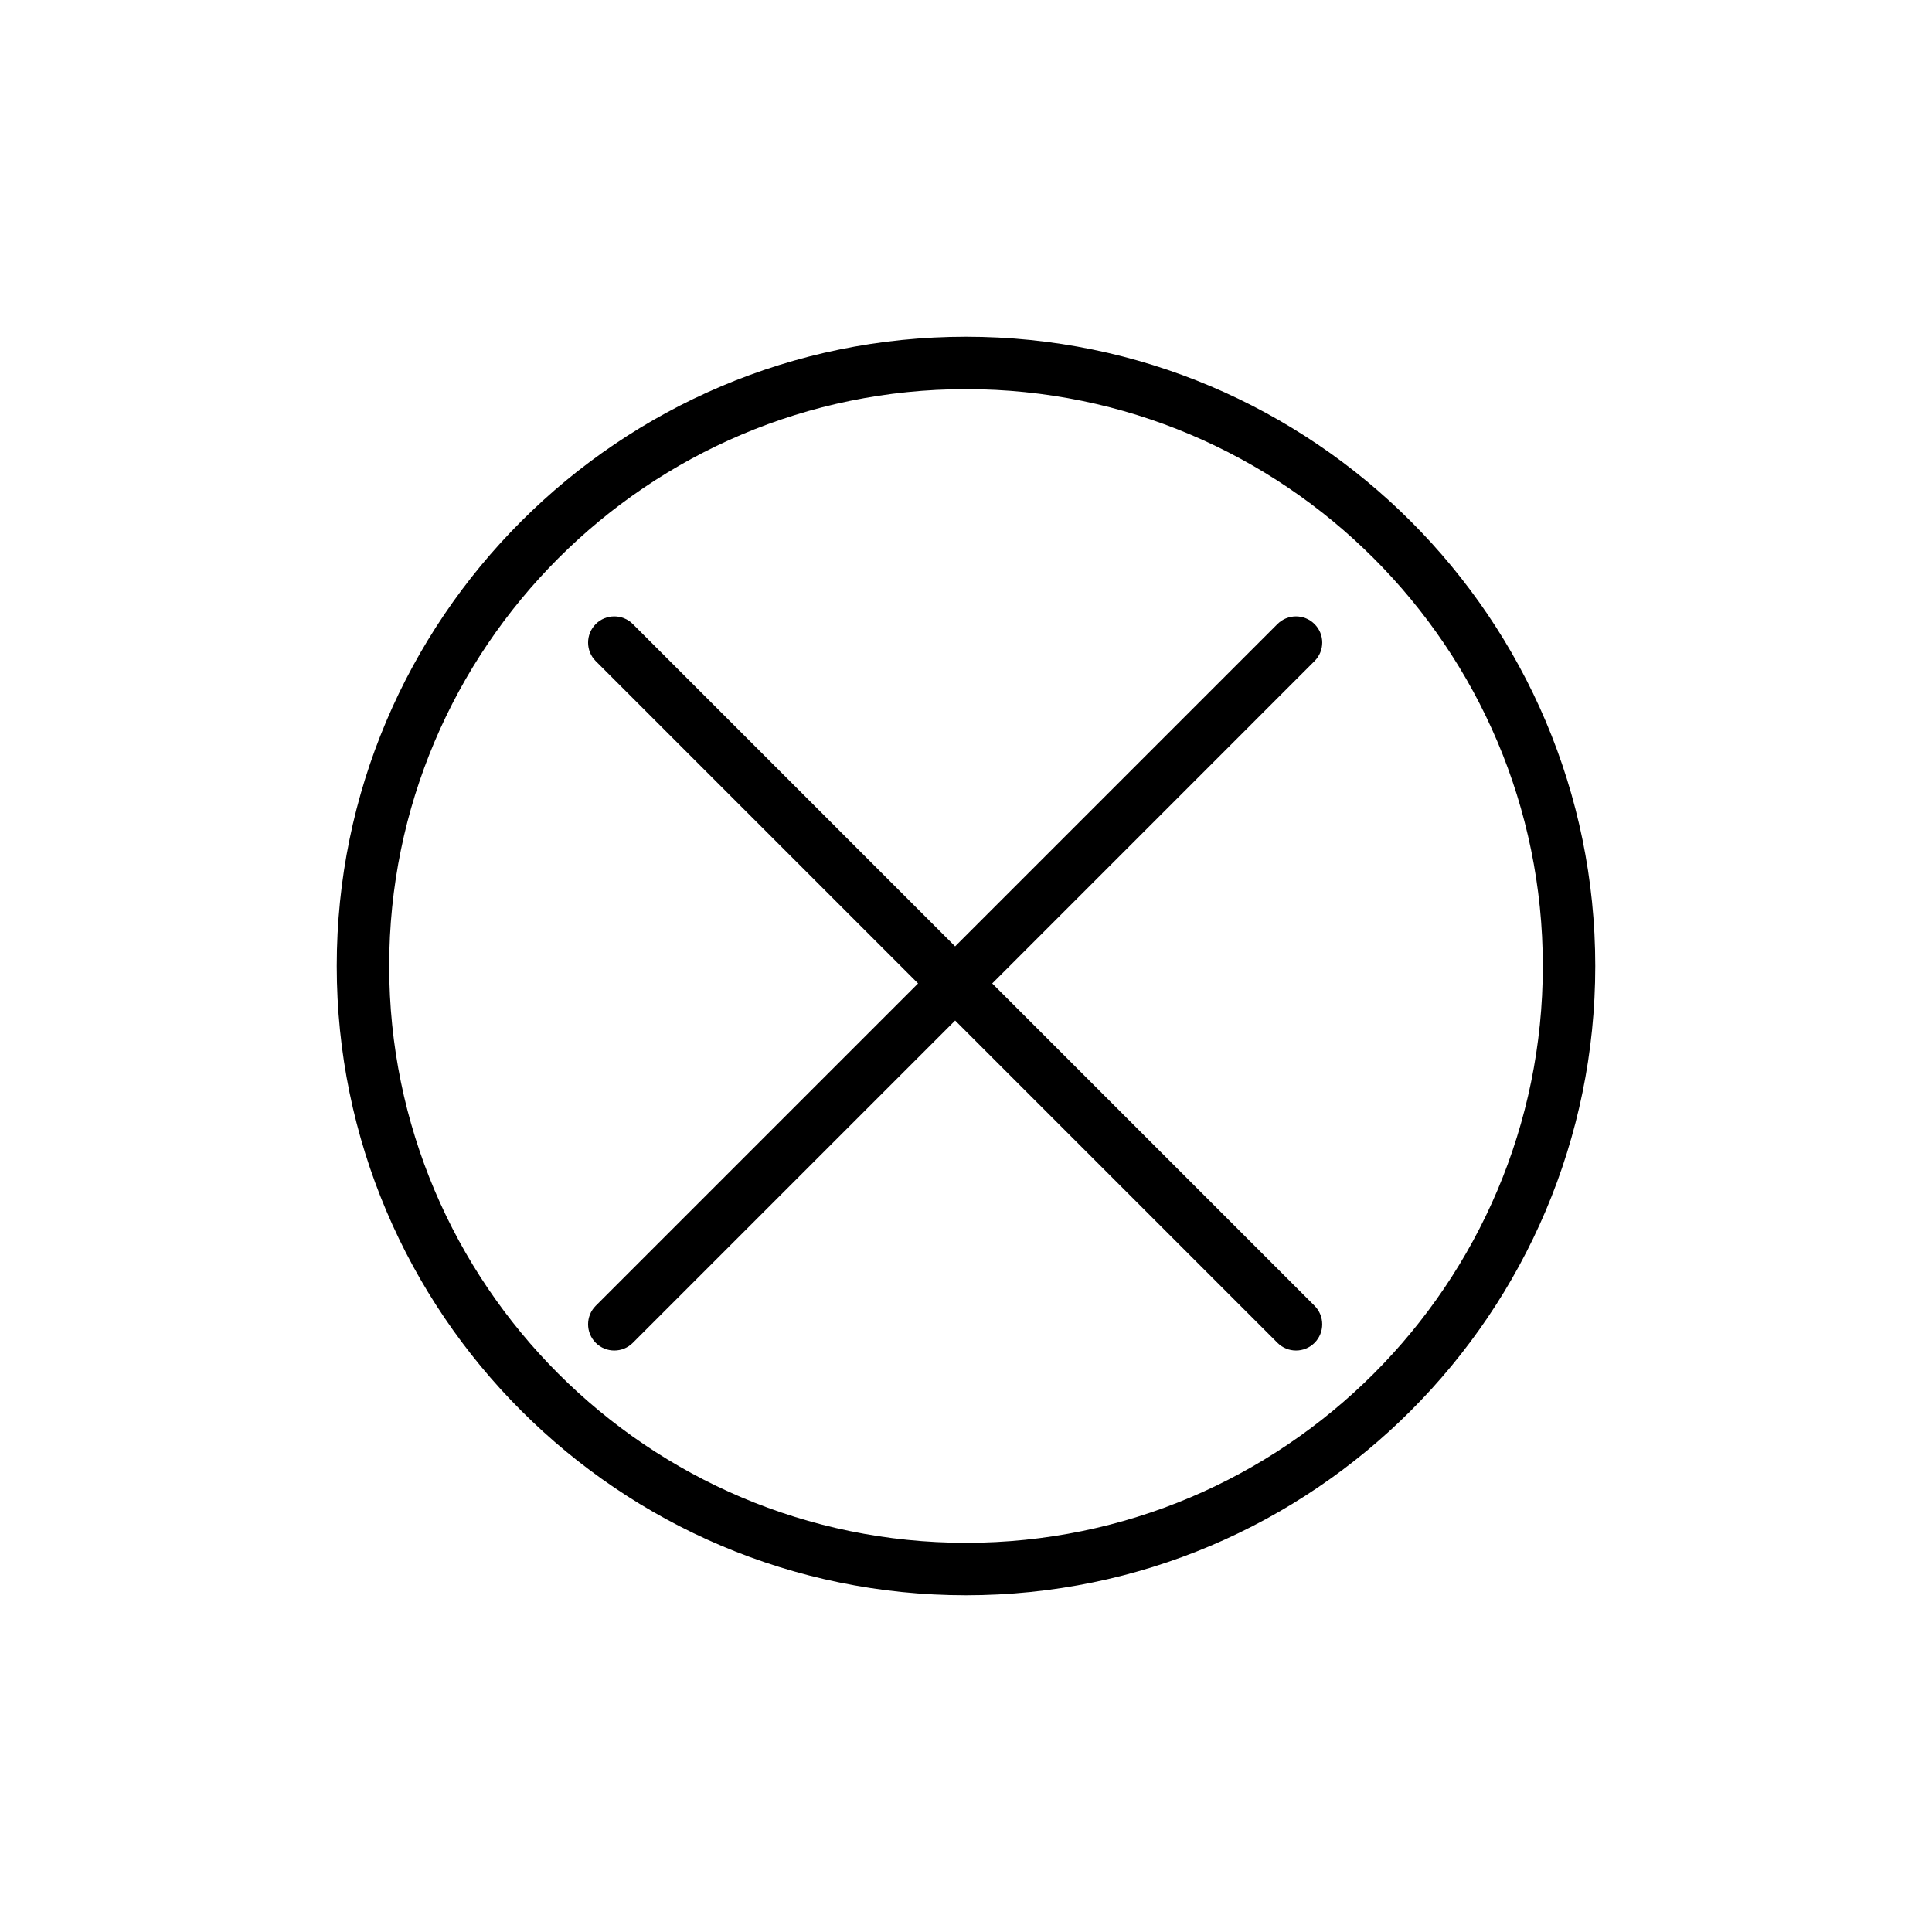
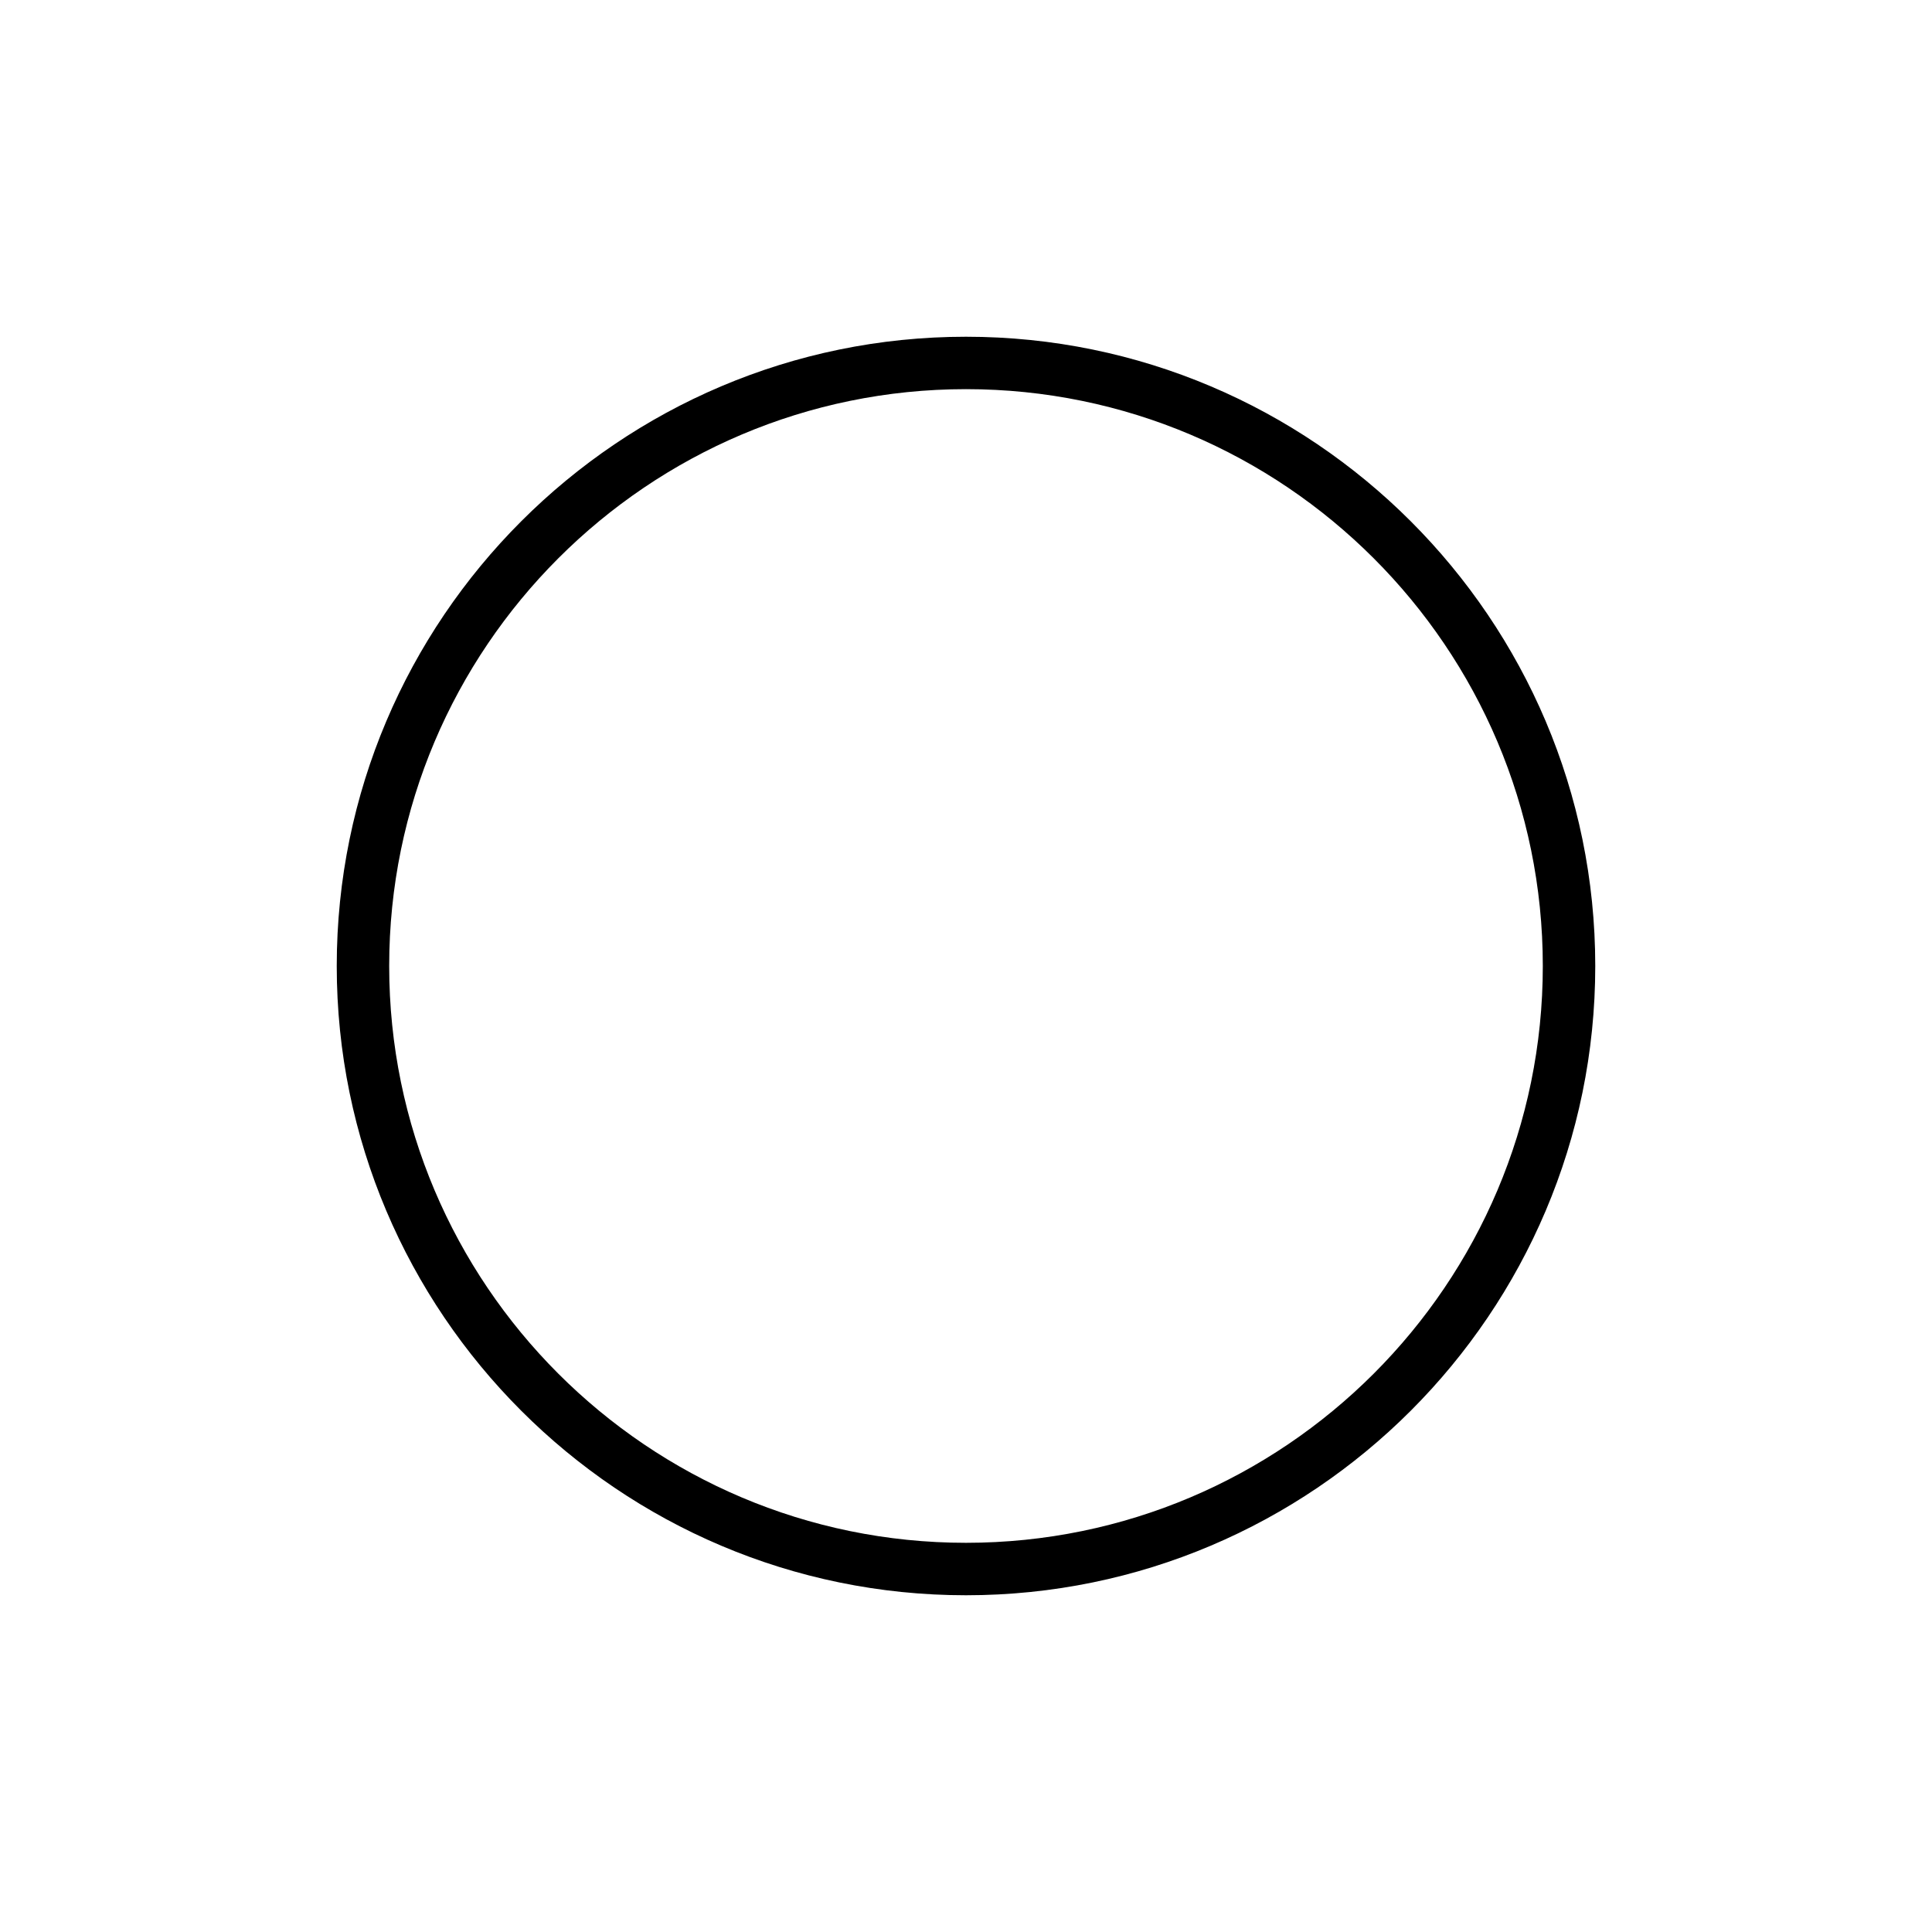
<svg xmlns="http://www.w3.org/2000/svg" fill="#000000" width="800px" height="800px" version="1.1" viewBox="144 144 512 512">
  <g>
    <path d="m400 233.24c-91.965 0-166.76 74.816-166.76 166.76s74.793 166.76 166.76 166.76c91.965 0 166.76-74.816 166.76-166.76-0.004-91.941-74.797-166.76-166.76-166.76zm0 319.62c-84.305 0-152.86-68.582-152.86-152.86-0.004-84.285 68.559-152.87 152.86-152.87 84.301 0 152.86 68.562 152.86 152.87 0 84.301-68.562 152.86-152.86 152.86z" />
-     <path d="m492.36 309.38c-2.707-2.707-7.117-2.707-9.824 0l-85.418 85.418-85.414-85.418c-2.707-2.707-7.117-2.707-9.824 0-2.707 2.707-2.707 7.117 0 9.824l85.418 85.418-85.418 85.418c-2.707 2.707-2.707 7.117 0 9.824 1.363 1.363 3.129 2.035 4.914 2.035s3.547-0.672 4.914-2.035l85.418-85.418 85.418 85.418c1.363 1.363 3.129 2.035 4.914 2.035 1.785 0 3.547-0.672 4.914-2.035 2.707-2.707 2.707-7.117 0-9.824l-85.418-85.418 85.406-85.418c2.731-2.727 2.731-7.117 0-9.824z" />
  </g>
</svg>